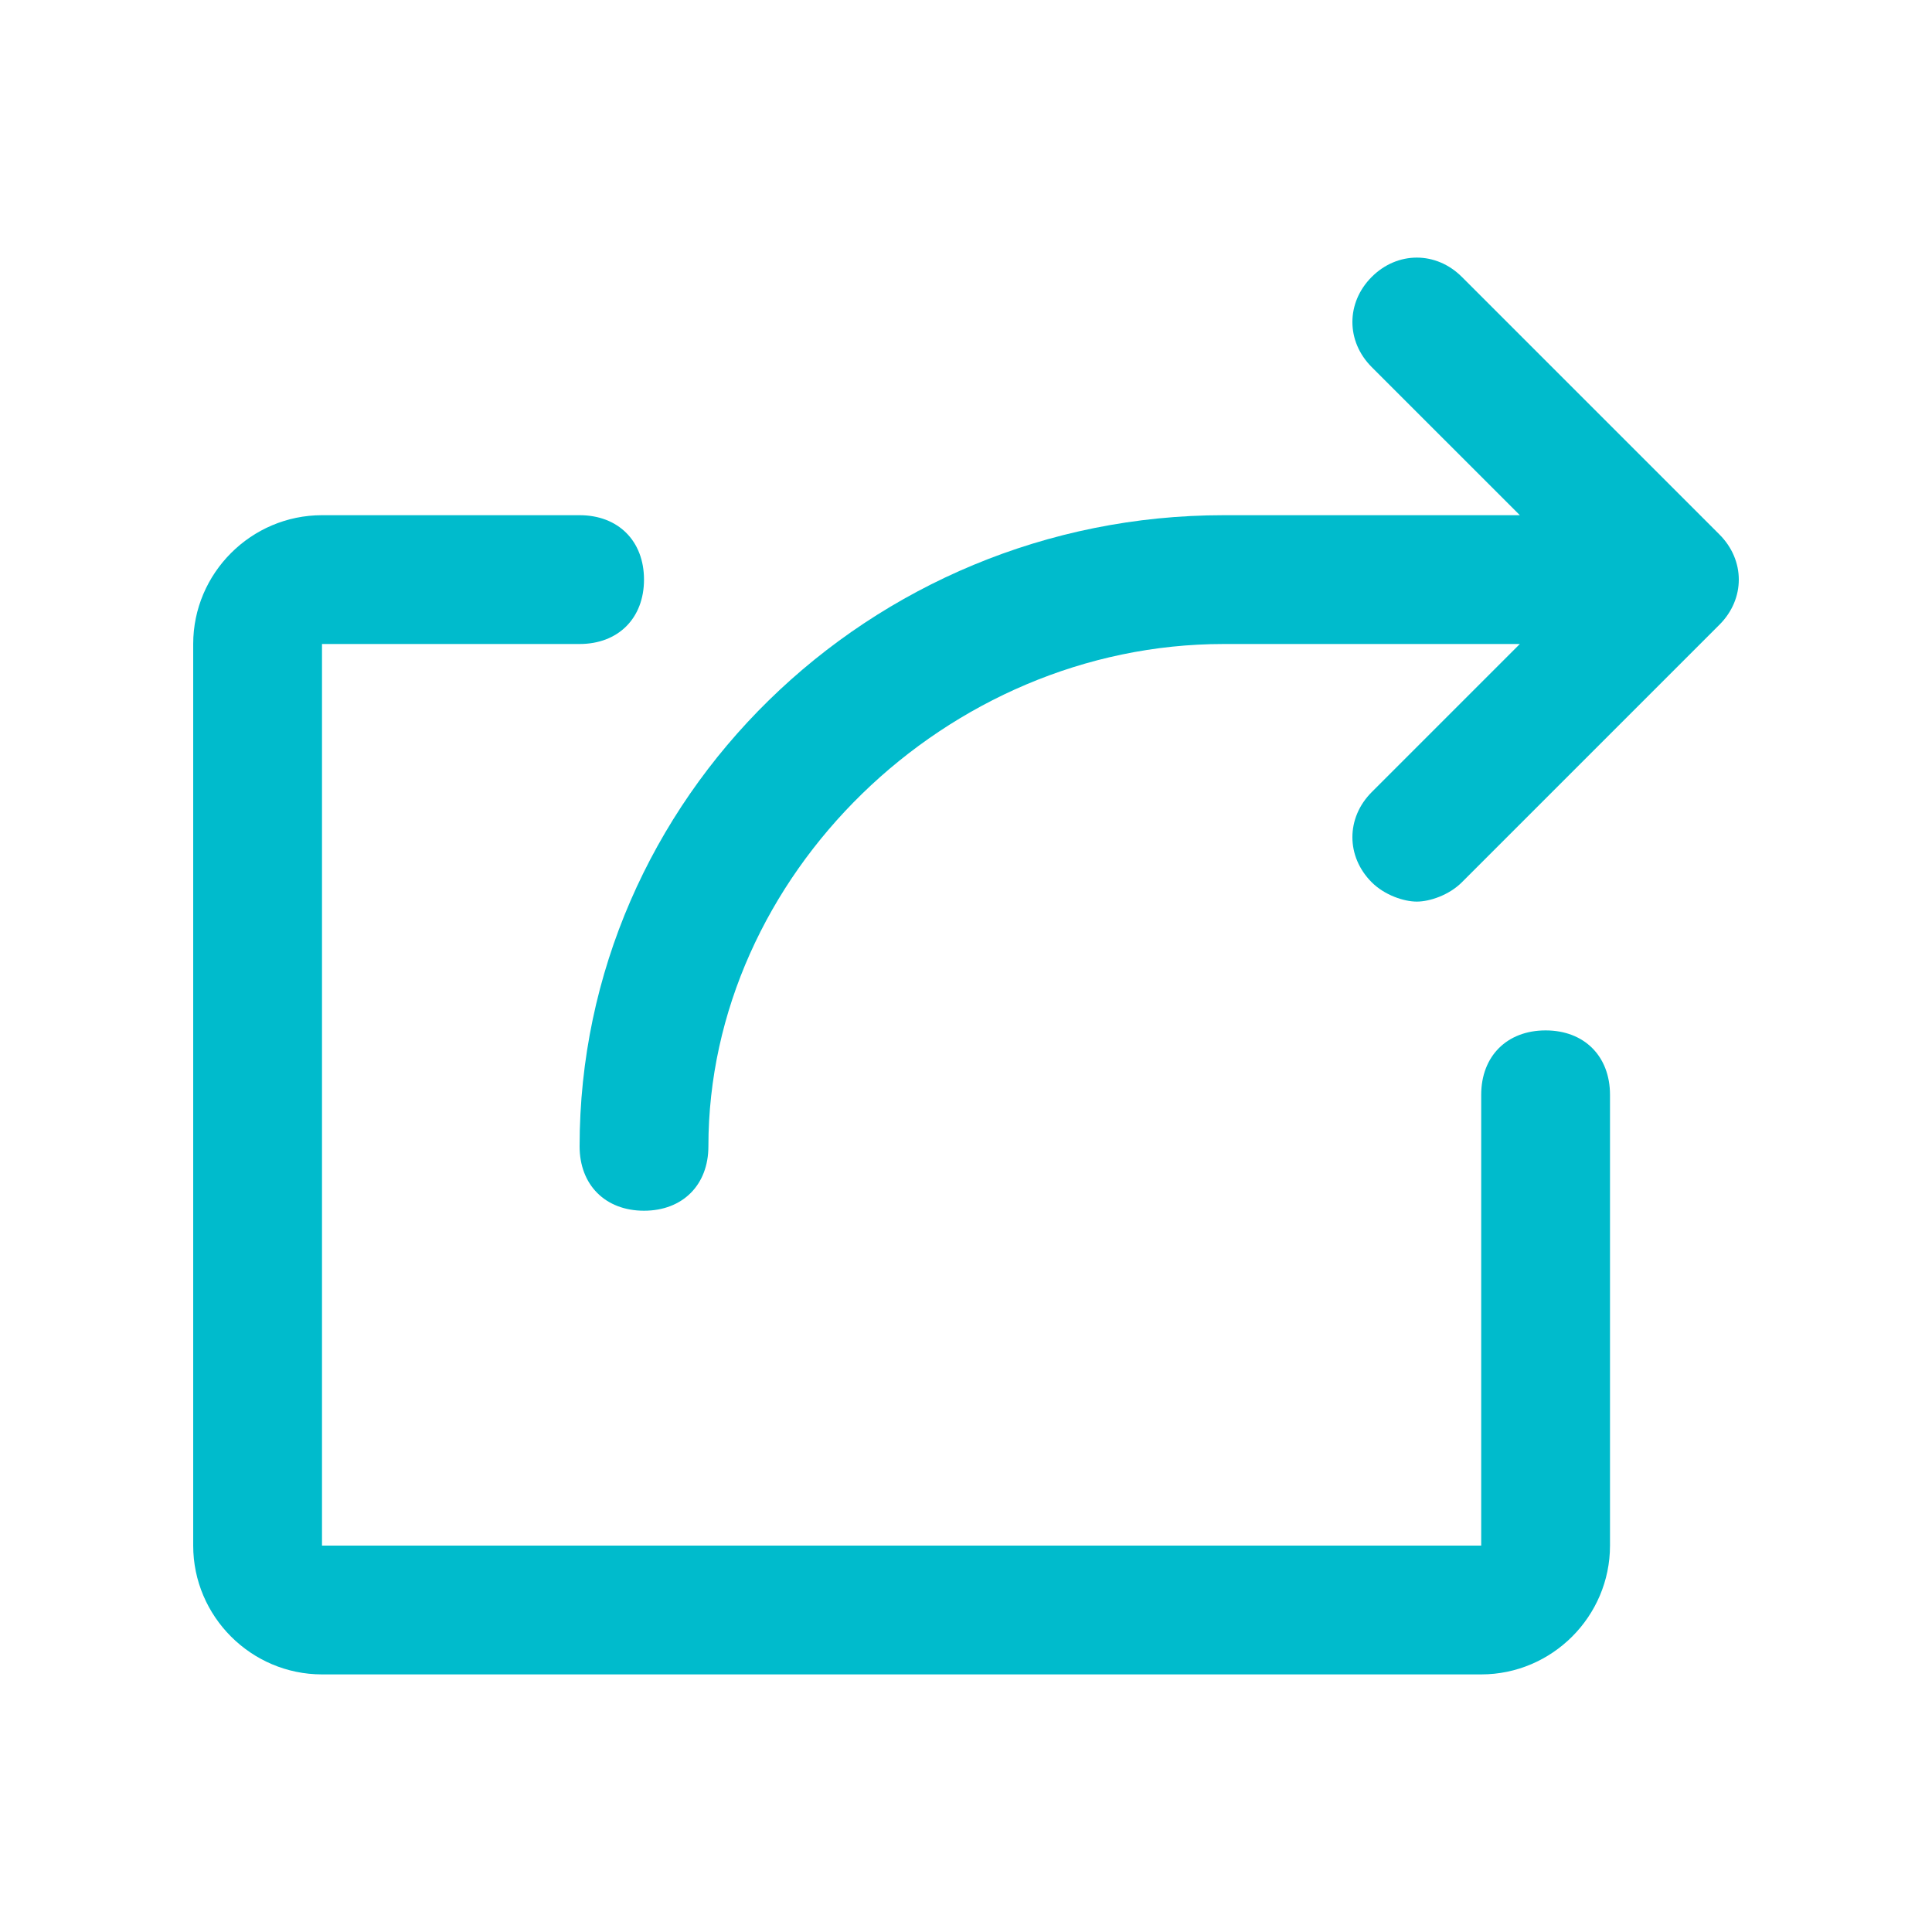
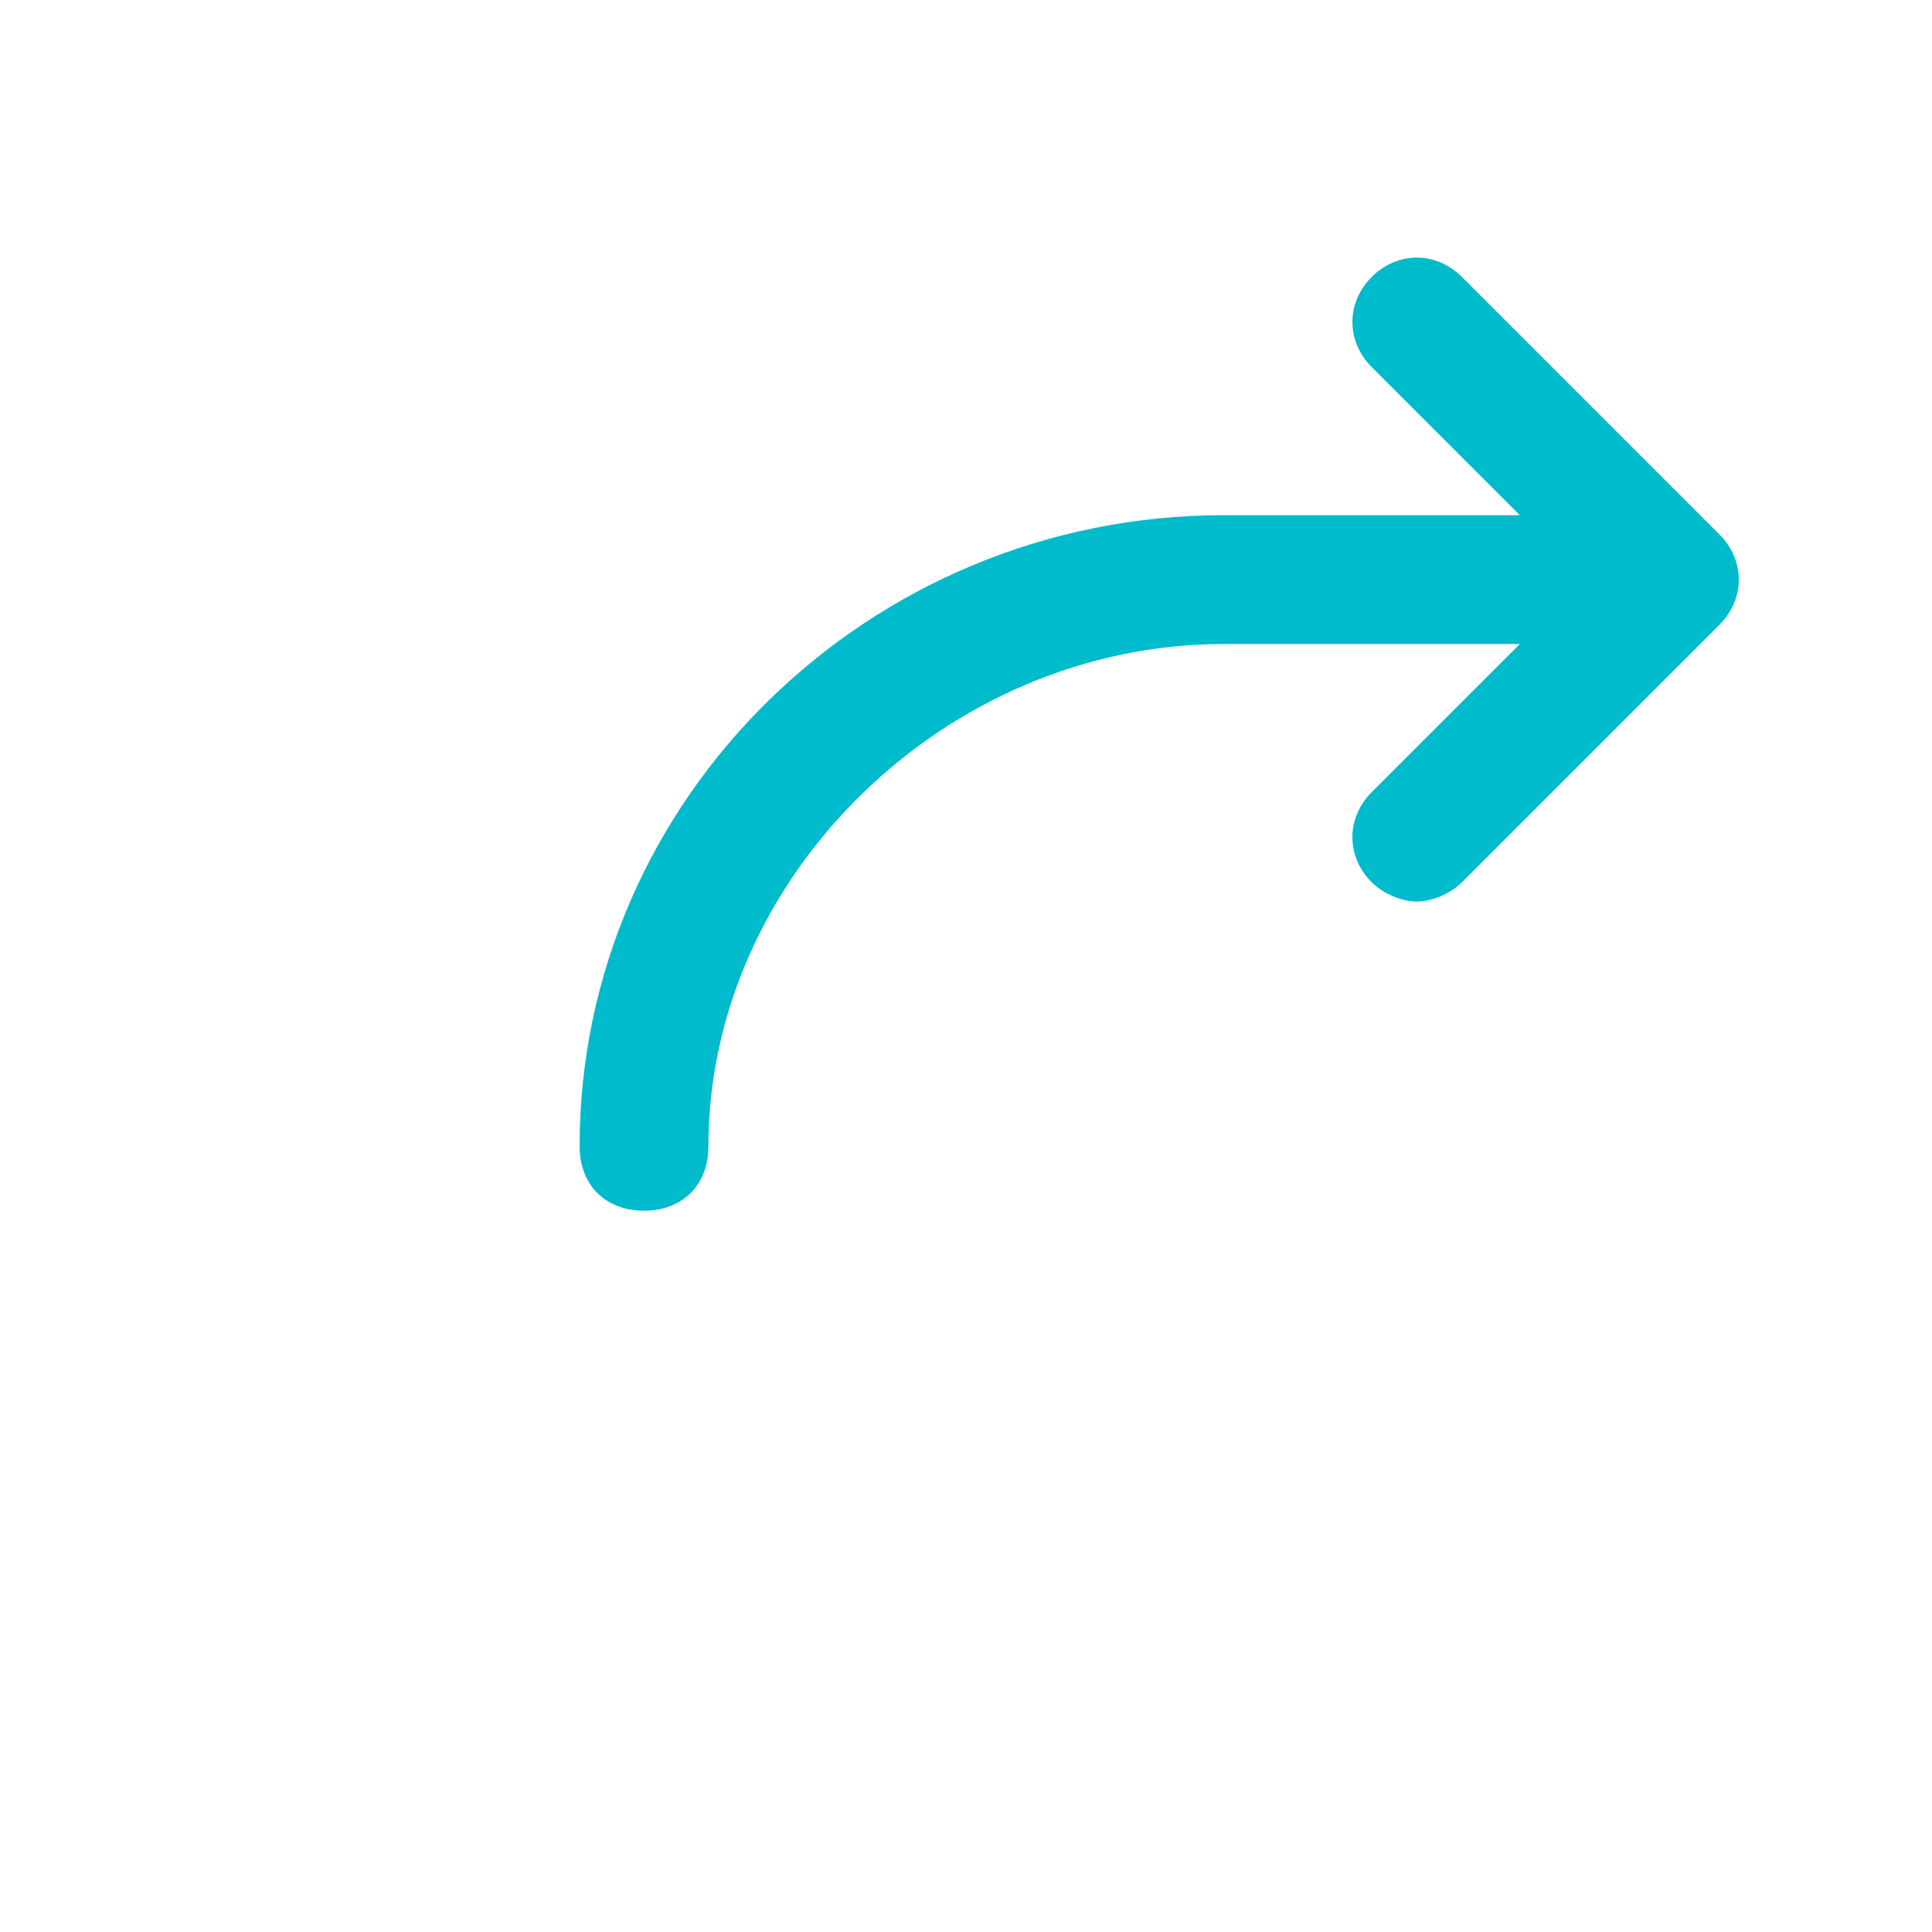
<svg xmlns="http://www.w3.org/2000/svg" version="1.1" id="Ebene_1" x="0px" y="0px" viewBox="0 0 30 30" style="enable-background:new 0 0 30 30;" xml:space="preserve">
  <style type="text/css">
	.st0{fill:#00BBCC;}
</style>
-   <path class="st0" d="M23,26H5c-1.1,0-2-0.9-2-2V10c0-1.1,0.9-2,2-2h4c0.6,0,1,0.4,1,1s-0.4,1-1,1H5v14h18v-7c0-0.6,0.4-1,1-1  s1,0.4,1,1v7C25,25.1,24.1,26,23,26z" />
  <path class="st0" d="M26.7,8.3l-4-4c-0.4-0.4-1-0.4-1.4,0s-0.4,1,0,1.4L23.6,8H19c-5.5,0-10,4.4-10,9.8c0,0.6,0.4,1,1,1s1-0.4,1-1  c0-4.2,3.7-7.8,8-7.8h4.6l-2.3,2.3c-0.4,0.4-0.4,1,0,1.4c0.2,0.2,0.5,0.3,0.7,0.3s0.5-0.1,0.7-0.3l4-4C27.1,9.3,27.1,8.7,26.7,8.3z" />
</svg>